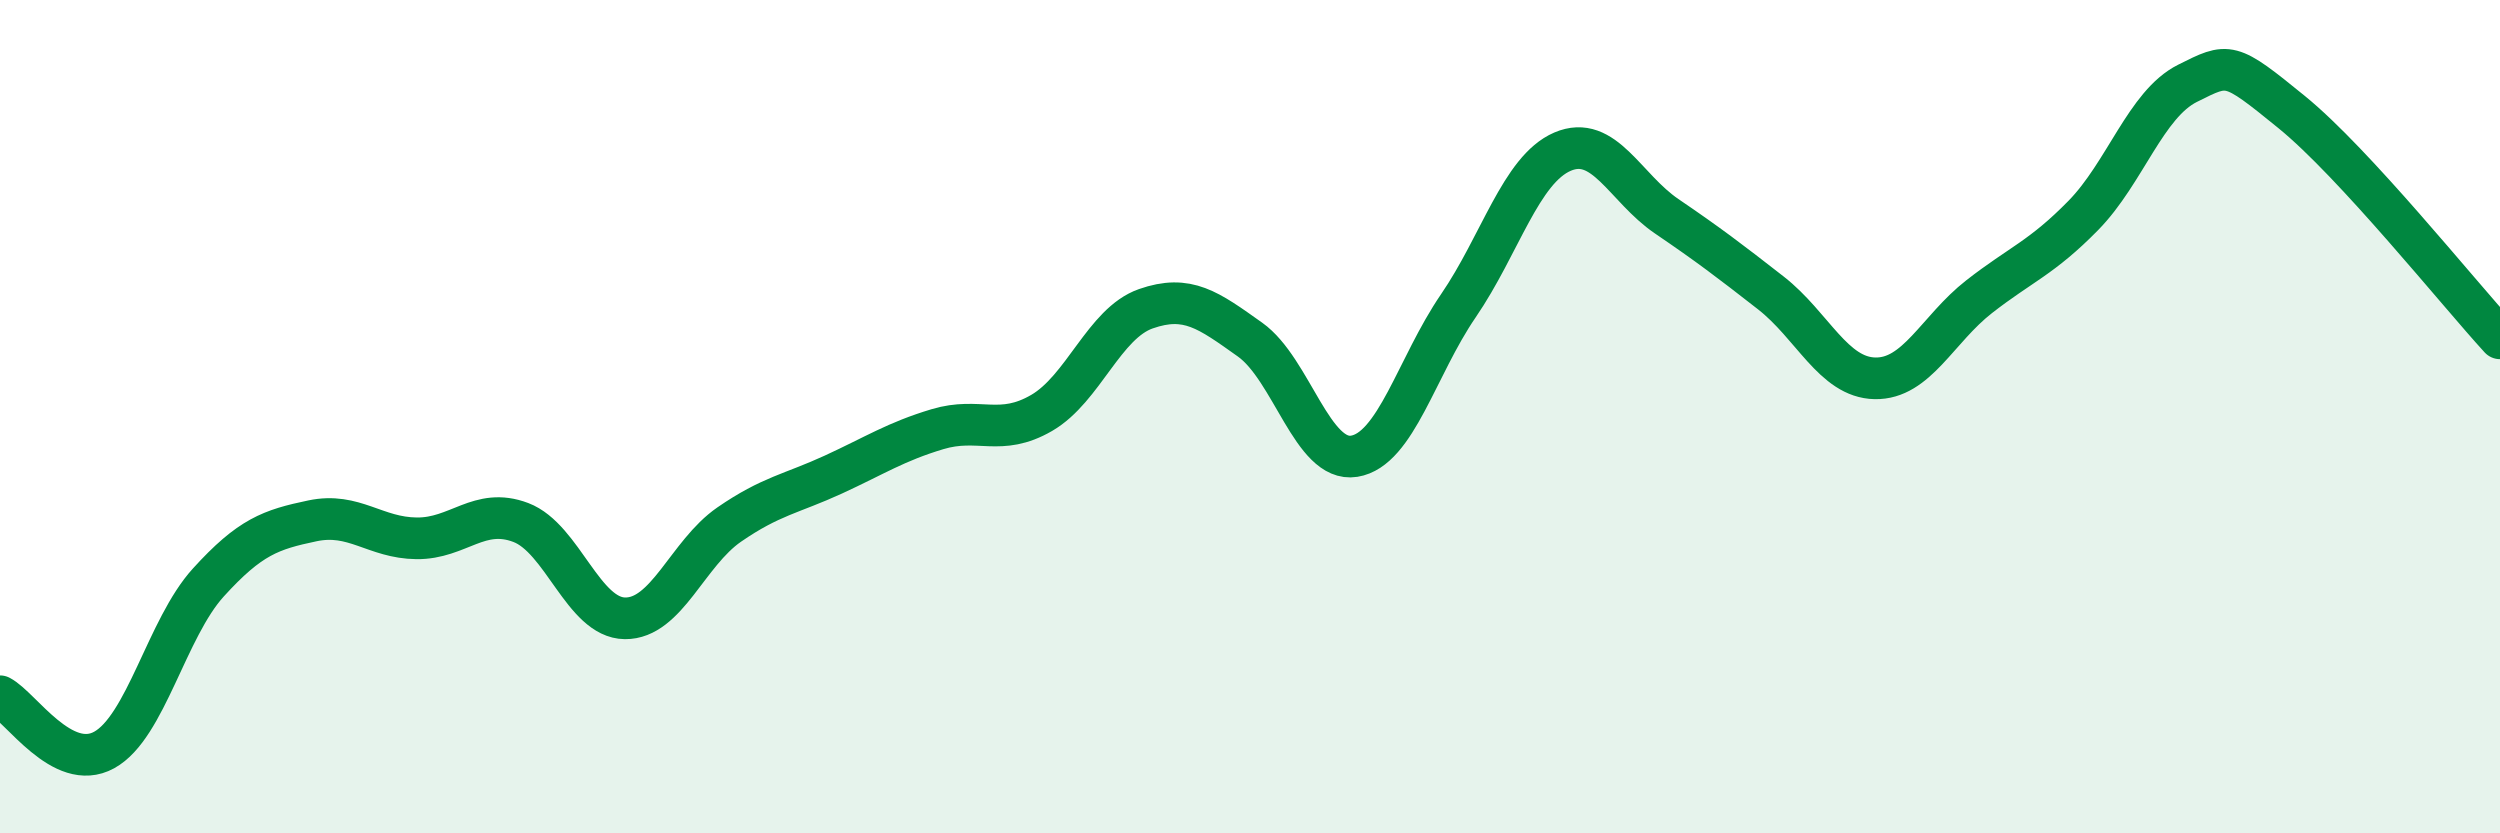
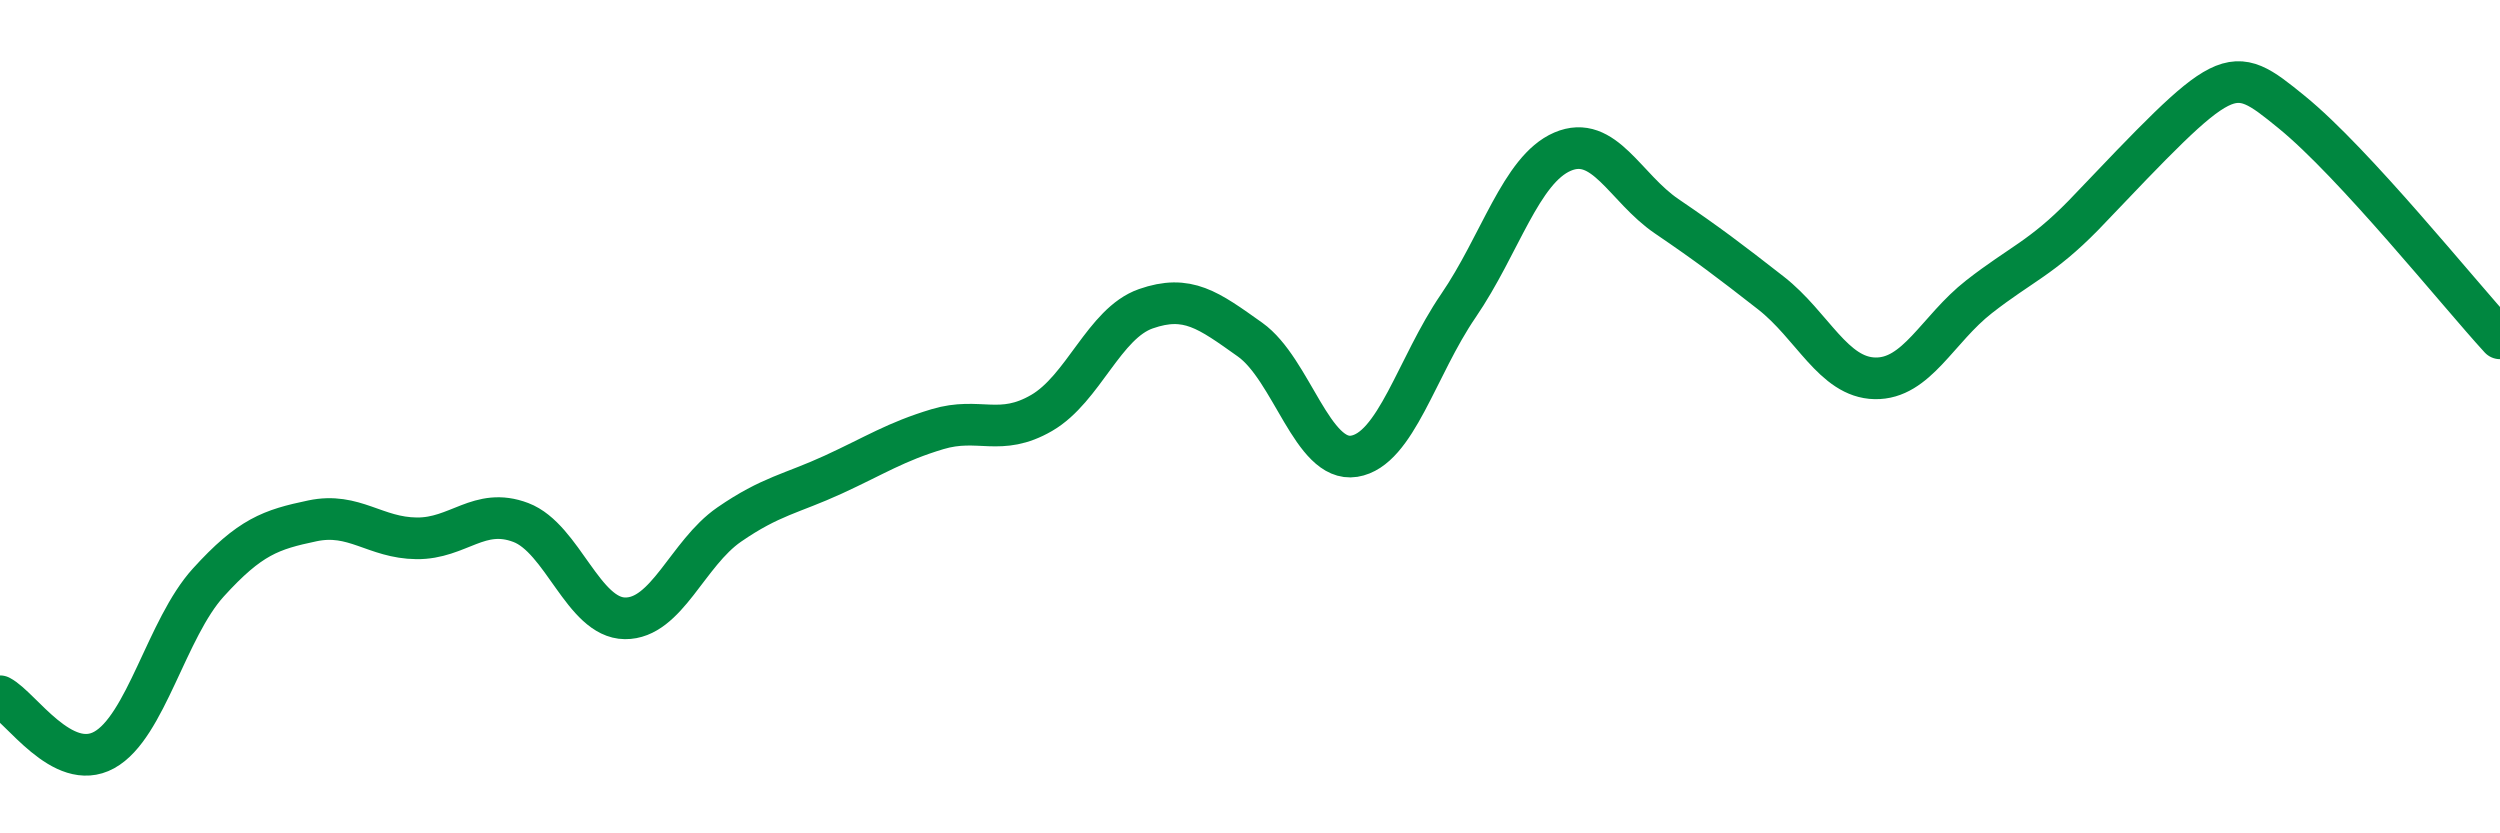
<svg xmlns="http://www.w3.org/2000/svg" width="60" height="20" viewBox="0 0 60 20">
-   <path d="M 0,16.71 C 0.5,16.97 1.5,18.55 2.5,18 C 3.5,17.45 4,15.08 5,13.98 C 6,12.88 6.5,12.71 7.5,12.5 C 8.5,12.29 9,12.91 10,12.92 C 11,12.93 11.5,12.16 12.5,12.54 C 13.5,12.92 14,14.83 15,14.84 C 16,14.85 16.5,13.28 17.5,12.59 C 18.5,11.9 19,11.85 20,11.39 C 21,10.93 21.5,10.6 22.5,10.3 C 23.5,10 24,10.49 25,9.91 C 26,9.33 26.5,7.76 27.5,7.41 C 28.5,7.06 29,7.44 30,8.15 C 31,8.86 31.5,11.11 32.5,10.95 C 33.5,10.79 34,8.8 35,7.34 C 36,5.88 36.5,4.07 37.5,3.64 C 38.5,3.21 39,4.51 40,5.19 C 41,5.87 41.5,6.25 42.5,7.03 C 43.5,7.81 44,9.06 45,9.08 C 46,9.1 46.5,7.9 47.5,7.12 C 48.5,6.34 49,6.19 50,5.17 C 51,4.15 51.5,2.5 52.5,2 C 53.5,1.5 53.5,1.47 55,2.69 C 56.5,3.91 59,7.03 60,8.12L60 20L0 20Z" fill="#008740" opacity="0.1" stroke-linecap="round" stroke-linejoin="round" />
-   <path d="M 0,16.71 C 0.5,16.97 1.5,18.55 2.5,18 C 3.5,17.45 4,15.08 5,13.98 C 6,12.88 6.5,12.71 7.5,12.5 C 8.5,12.29 9,12.91 10,12.92 C 11,12.93 11.5,12.16 12.5,12.54 C 13.5,12.92 14,14.83 15,14.84 C 16,14.85 16.5,13.28 17.5,12.59 C 18.5,11.9 19,11.85 20,11.39 C 21,10.93 21.5,10.6 22.5,10.3 C 23.5,10 24,10.49 25,9.91 C 26,9.33 26.5,7.76 27.5,7.41 C 28.5,7.06 29,7.44 30,8.15 C 31,8.86 31.5,11.11 32.5,10.95 C 33.5,10.79 34,8.8 35,7.34 C 36,5.88 36.5,4.07 37.5,3.64 C 38.5,3.21 39,4.51 40,5.19 C 41,5.87 41.5,6.25 42.5,7.03 C 43.5,7.81 44,9.06 45,9.08 C 46,9.1 46.5,7.9 47.5,7.12 C 48.5,6.34 49,6.19 50,5.17 C 51,4.15 51.5,2.5 52.5,2 C 53.5,1.5 53.5,1.47 55,2.69 C 56.5,3.91 59,7.03 60,8.12" stroke="#008740" stroke-width="1" fill="none" stroke-linecap="round" stroke-linejoin="round" />
+   <path d="M 0,16.71 C 0.5,16.97 1.5,18.55 2.5,18 C 3.5,17.45 4,15.08 5,13.98 C 6,12.88 6.5,12.71 7.5,12.5 C 8.5,12.29 9,12.91 10,12.92 C 11,12.93 11.5,12.16 12.5,12.54 C 13.5,12.92 14,14.83 15,14.84 C 16,14.85 16.5,13.28 17.5,12.59 C 18.5,11.9 19,11.85 20,11.39 C 21,10.93 21.5,10.6 22.5,10.3 C 23.5,10 24,10.49 25,9.91 C 26,9.33 26.5,7.76 27.5,7.41 C 28.5,7.06 29,7.44 30,8.15 C 31,8.86 31.5,11.11 32.5,10.95 C 33.5,10.79 34,8.8 35,7.34 C 36,5.88 36.5,4.07 37.5,3.64 C 38.5,3.21 39,4.51 40,5.19 C 41,5.87 41.5,6.25 42.5,7.03 C 43.5,7.81 44,9.06 45,9.08 C 46,9.1 46.5,7.9 47.5,7.12 C 48.5,6.34 49,6.19 50,5.17 C 53.5,1.5 53.5,1.47 55,2.69 C 56.5,3.91 59,7.03 60,8.12" stroke="#008740" stroke-width="1" fill="none" stroke-linecap="round" stroke-linejoin="round" />
</svg>